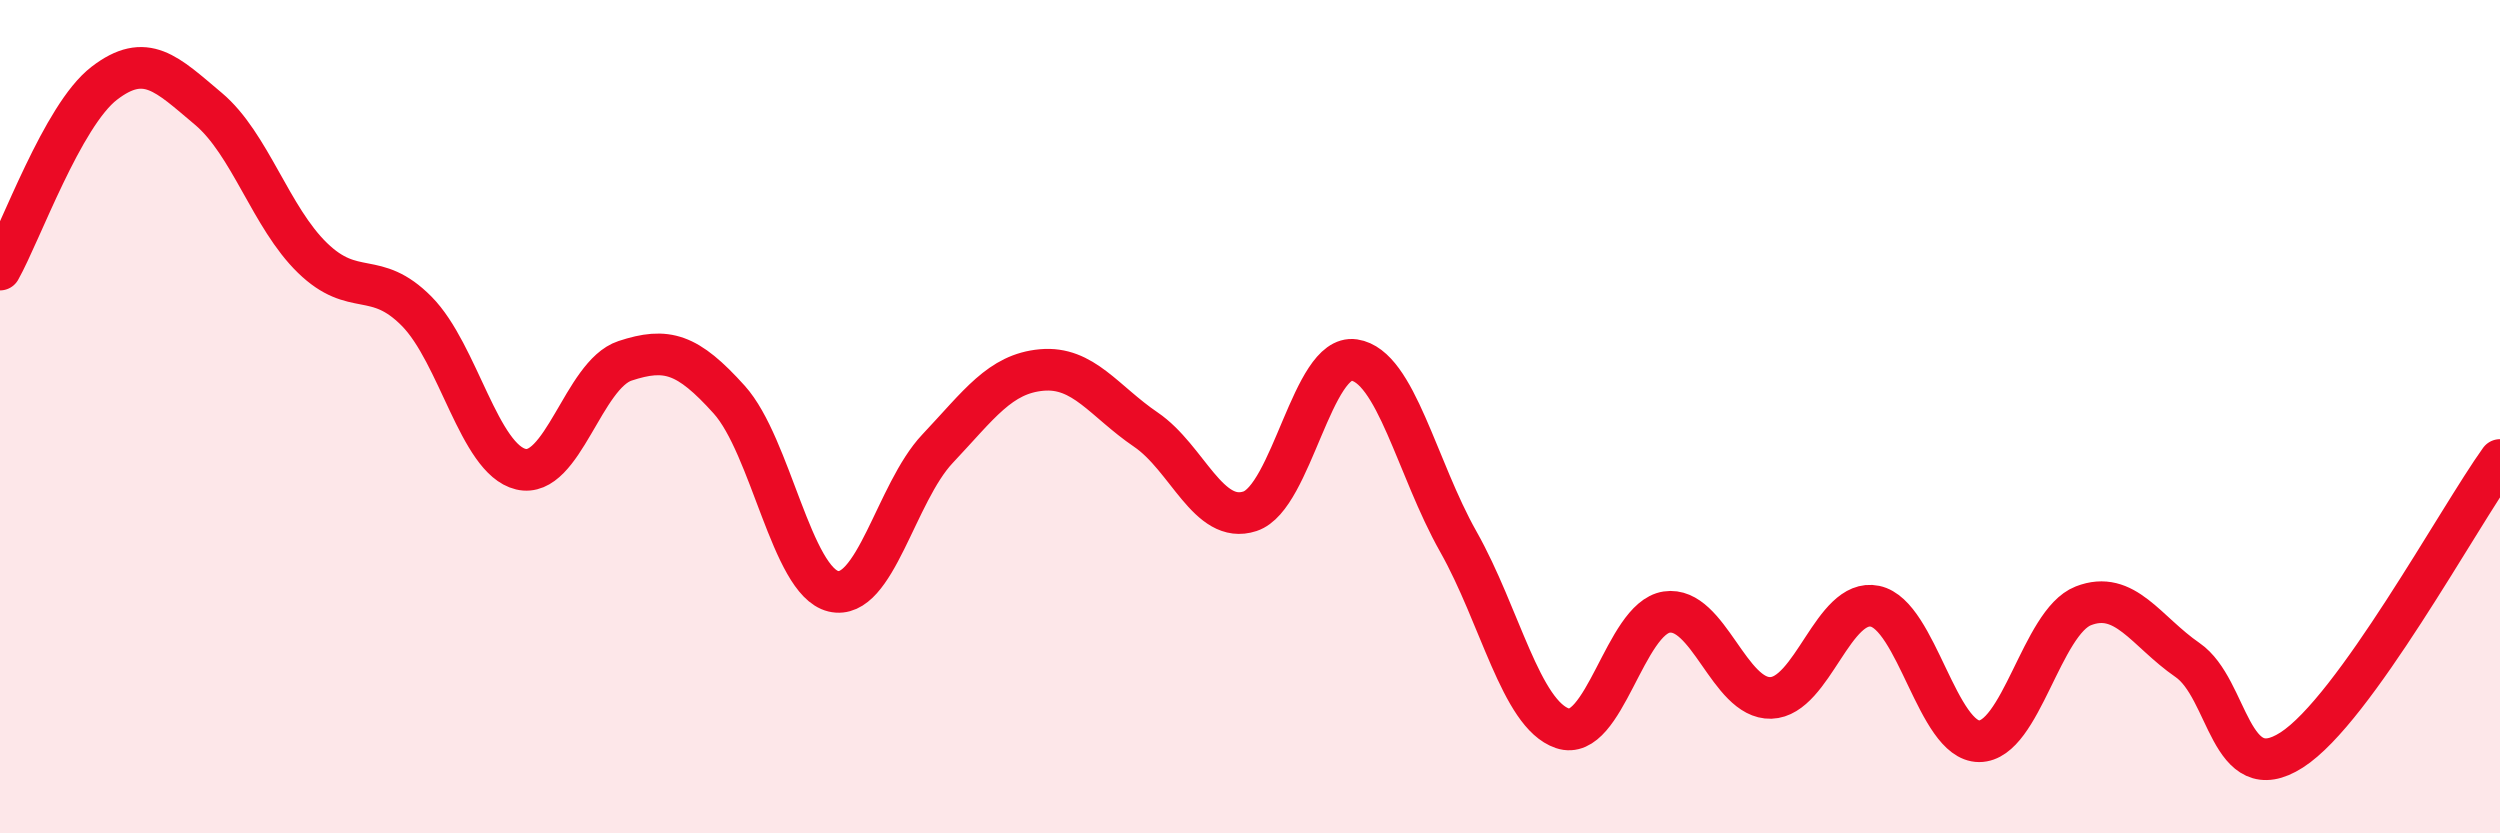
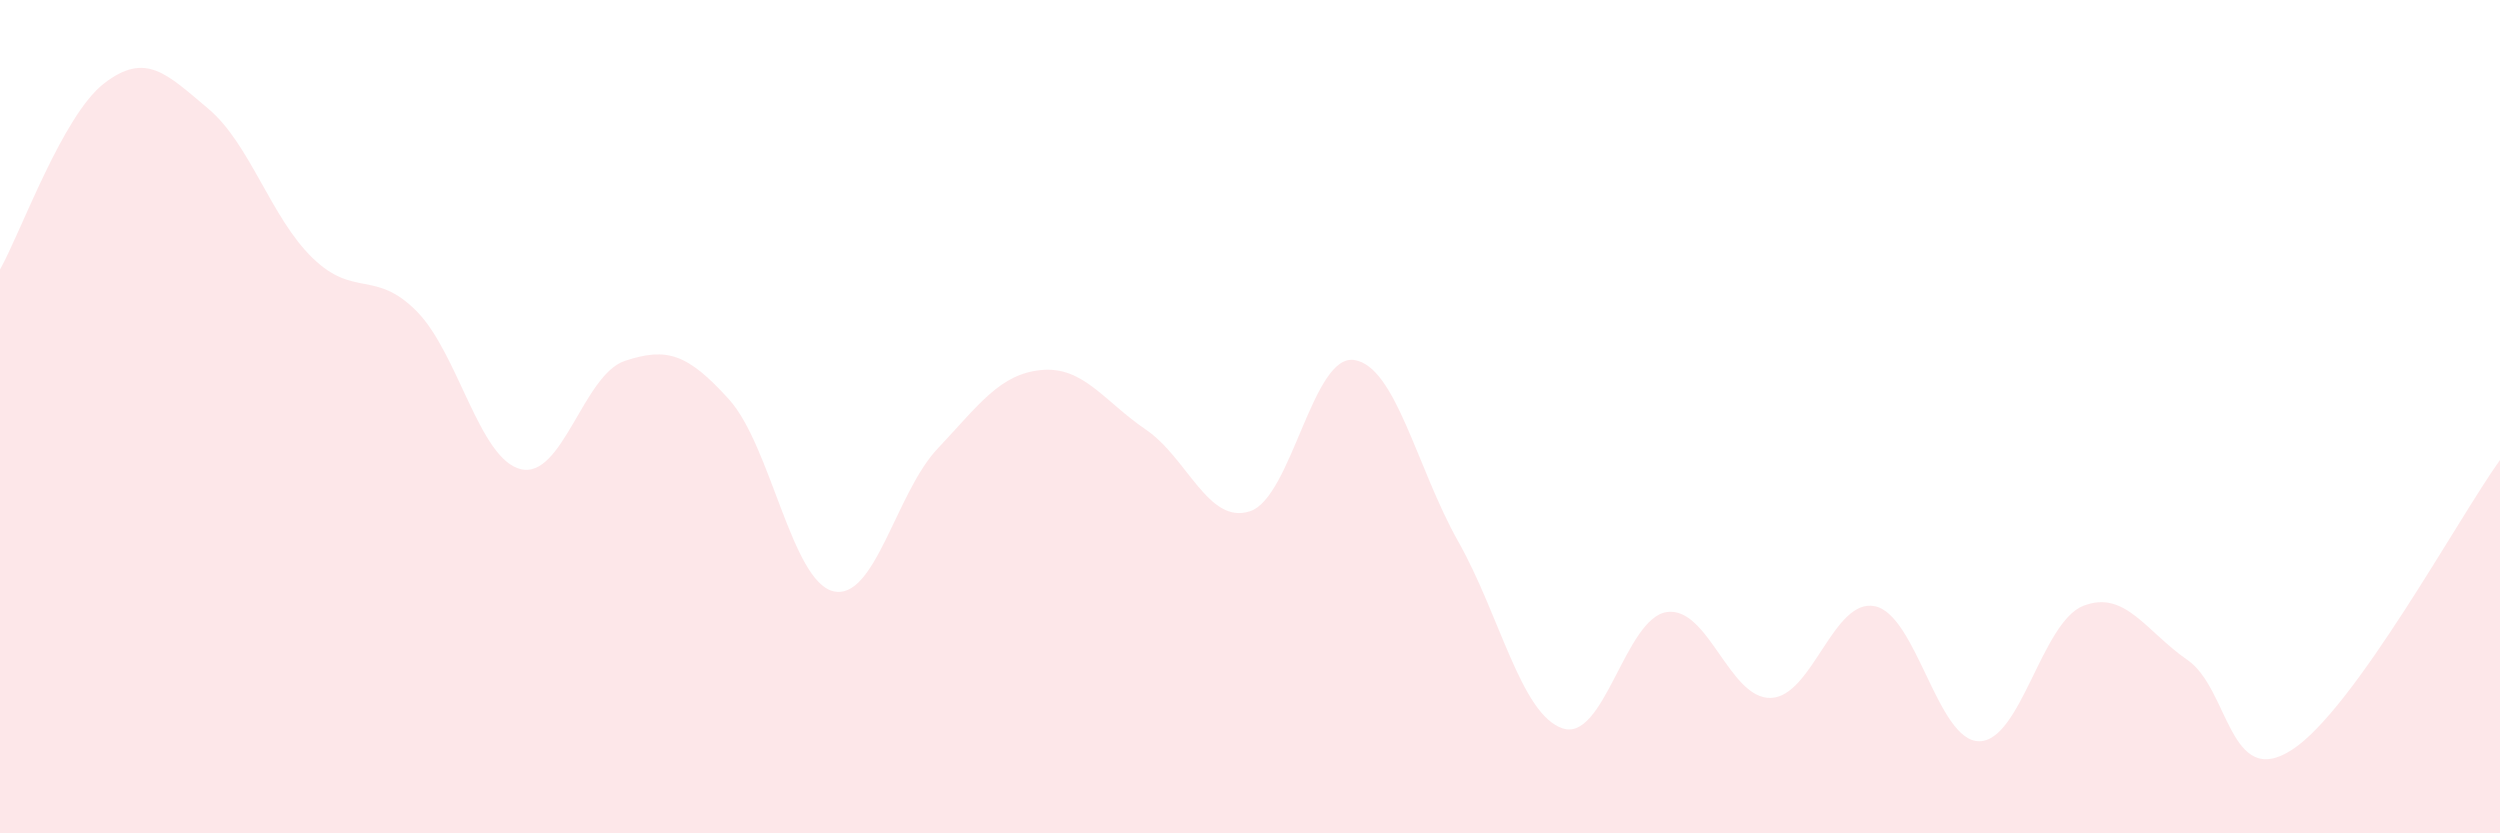
<svg xmlns="http://www.w3.org/2000/svg" width="60" height="20" viewBox="0 0 60 20">
  <path d="M 0,6.47 C 0.5,5.58 1.5,2.77 2.5,2 C 3.5,1.23 4,1.77 5,2.61 C 6,3.45 6.5,5.22 7.5,6.19 C 8.5,7.16 9,6.46 10,7.47 C 11,8.48 11.5,11.02 12.5,11.26 C 13.5,11.5 14,8.99 15,8.66 C 16,8.33 16.5,8.48 17.5,9.59 C 18.5,10.7 19,13.95 20,14.19 C 21,14.43 21.5,11.83 22.5,10.77 C 23.5,9.71 24,8.97 25,8.88 C 26,8.79 26.5,9.63 27.5,10.31 C 28.5,10.99 29,12.6 30,12.27 C 31,11.94 31.5,8.49 32.5,8.64 C 33.5,8.79 34,11.23 35,13 C 36,14.77 36.5,17.14 37.5,17.48 C 38.5,17.82 39,14.84 40,14.69 C 41,14.54 41.5,16.78 42.5,16.75 C 43.5,16.72 44,14.34 45,14.55 C 46,14.76 46.5,17.79 47.5,17.79 C 48.5,17.79 49,14.93 50,14.54 C 51,14.15 51.5,15.15 52.5,15.84 C 53.5,16.53 53.5,18.96 55,18 C 56.5,17.04 59,12.43 60,11.04L60 20L0 20Z" fill="#EB0A25" opacity="0.1" stroke-linecap="round" stroke-linejoin="round" />
-   <path d="M 0,6.47 C 0.5,5.58 1.5,2.77 2.5,2 C 3.5,1.23 4,1.77 5,2.61 C 6,3.45 6.5,5.22 7.5,6.19 C 8.5,7.16 9,6.46 10,7.47 C 11,8.48 11.5,11.02 12.5,11.26 C 13.5,11.5 14,8.99 15,8.66 C 16,8.33 16.5,8.48 17.5,9.59 C 18.5,10.7 19,13.95 20,14.19 C 21,14.43 21.5,11.83 22.5,10.77 C 23.5,9.71 24,8.97 25,8.88 C 26,8.79 26.5,9.63 27.5,10.31 C 28.5,10.99 29,12.6 30,12.27 C 31,11.94 31.5,8.49 32.5,8.64 C 33.5,8.79 34,11.23 35,13 C 36,14.77 36.5,17.14 37.5,17.48 C 38.5,17.82 39,14.84 40,14.69 C 41,14.54 41.5,16.78 42.5,16.75 C 43.5,16.72 44,14.34 45,14.55 C 46,14.76 46.5,17.79 47.5,17.79 C 48.5,17.79 49,14.93 50,14.54 C 51,14.15 51.5,15.15 52.5,15.84 C 53.5,16.53 53.5,18.96 55,18 C 56.5,17.04 59,12.43 60,11.04" stroke="#EB0A25" stroke-width="1" fill="none" stroke-linecap="round" stroke-linejoin="round" />
</svg>